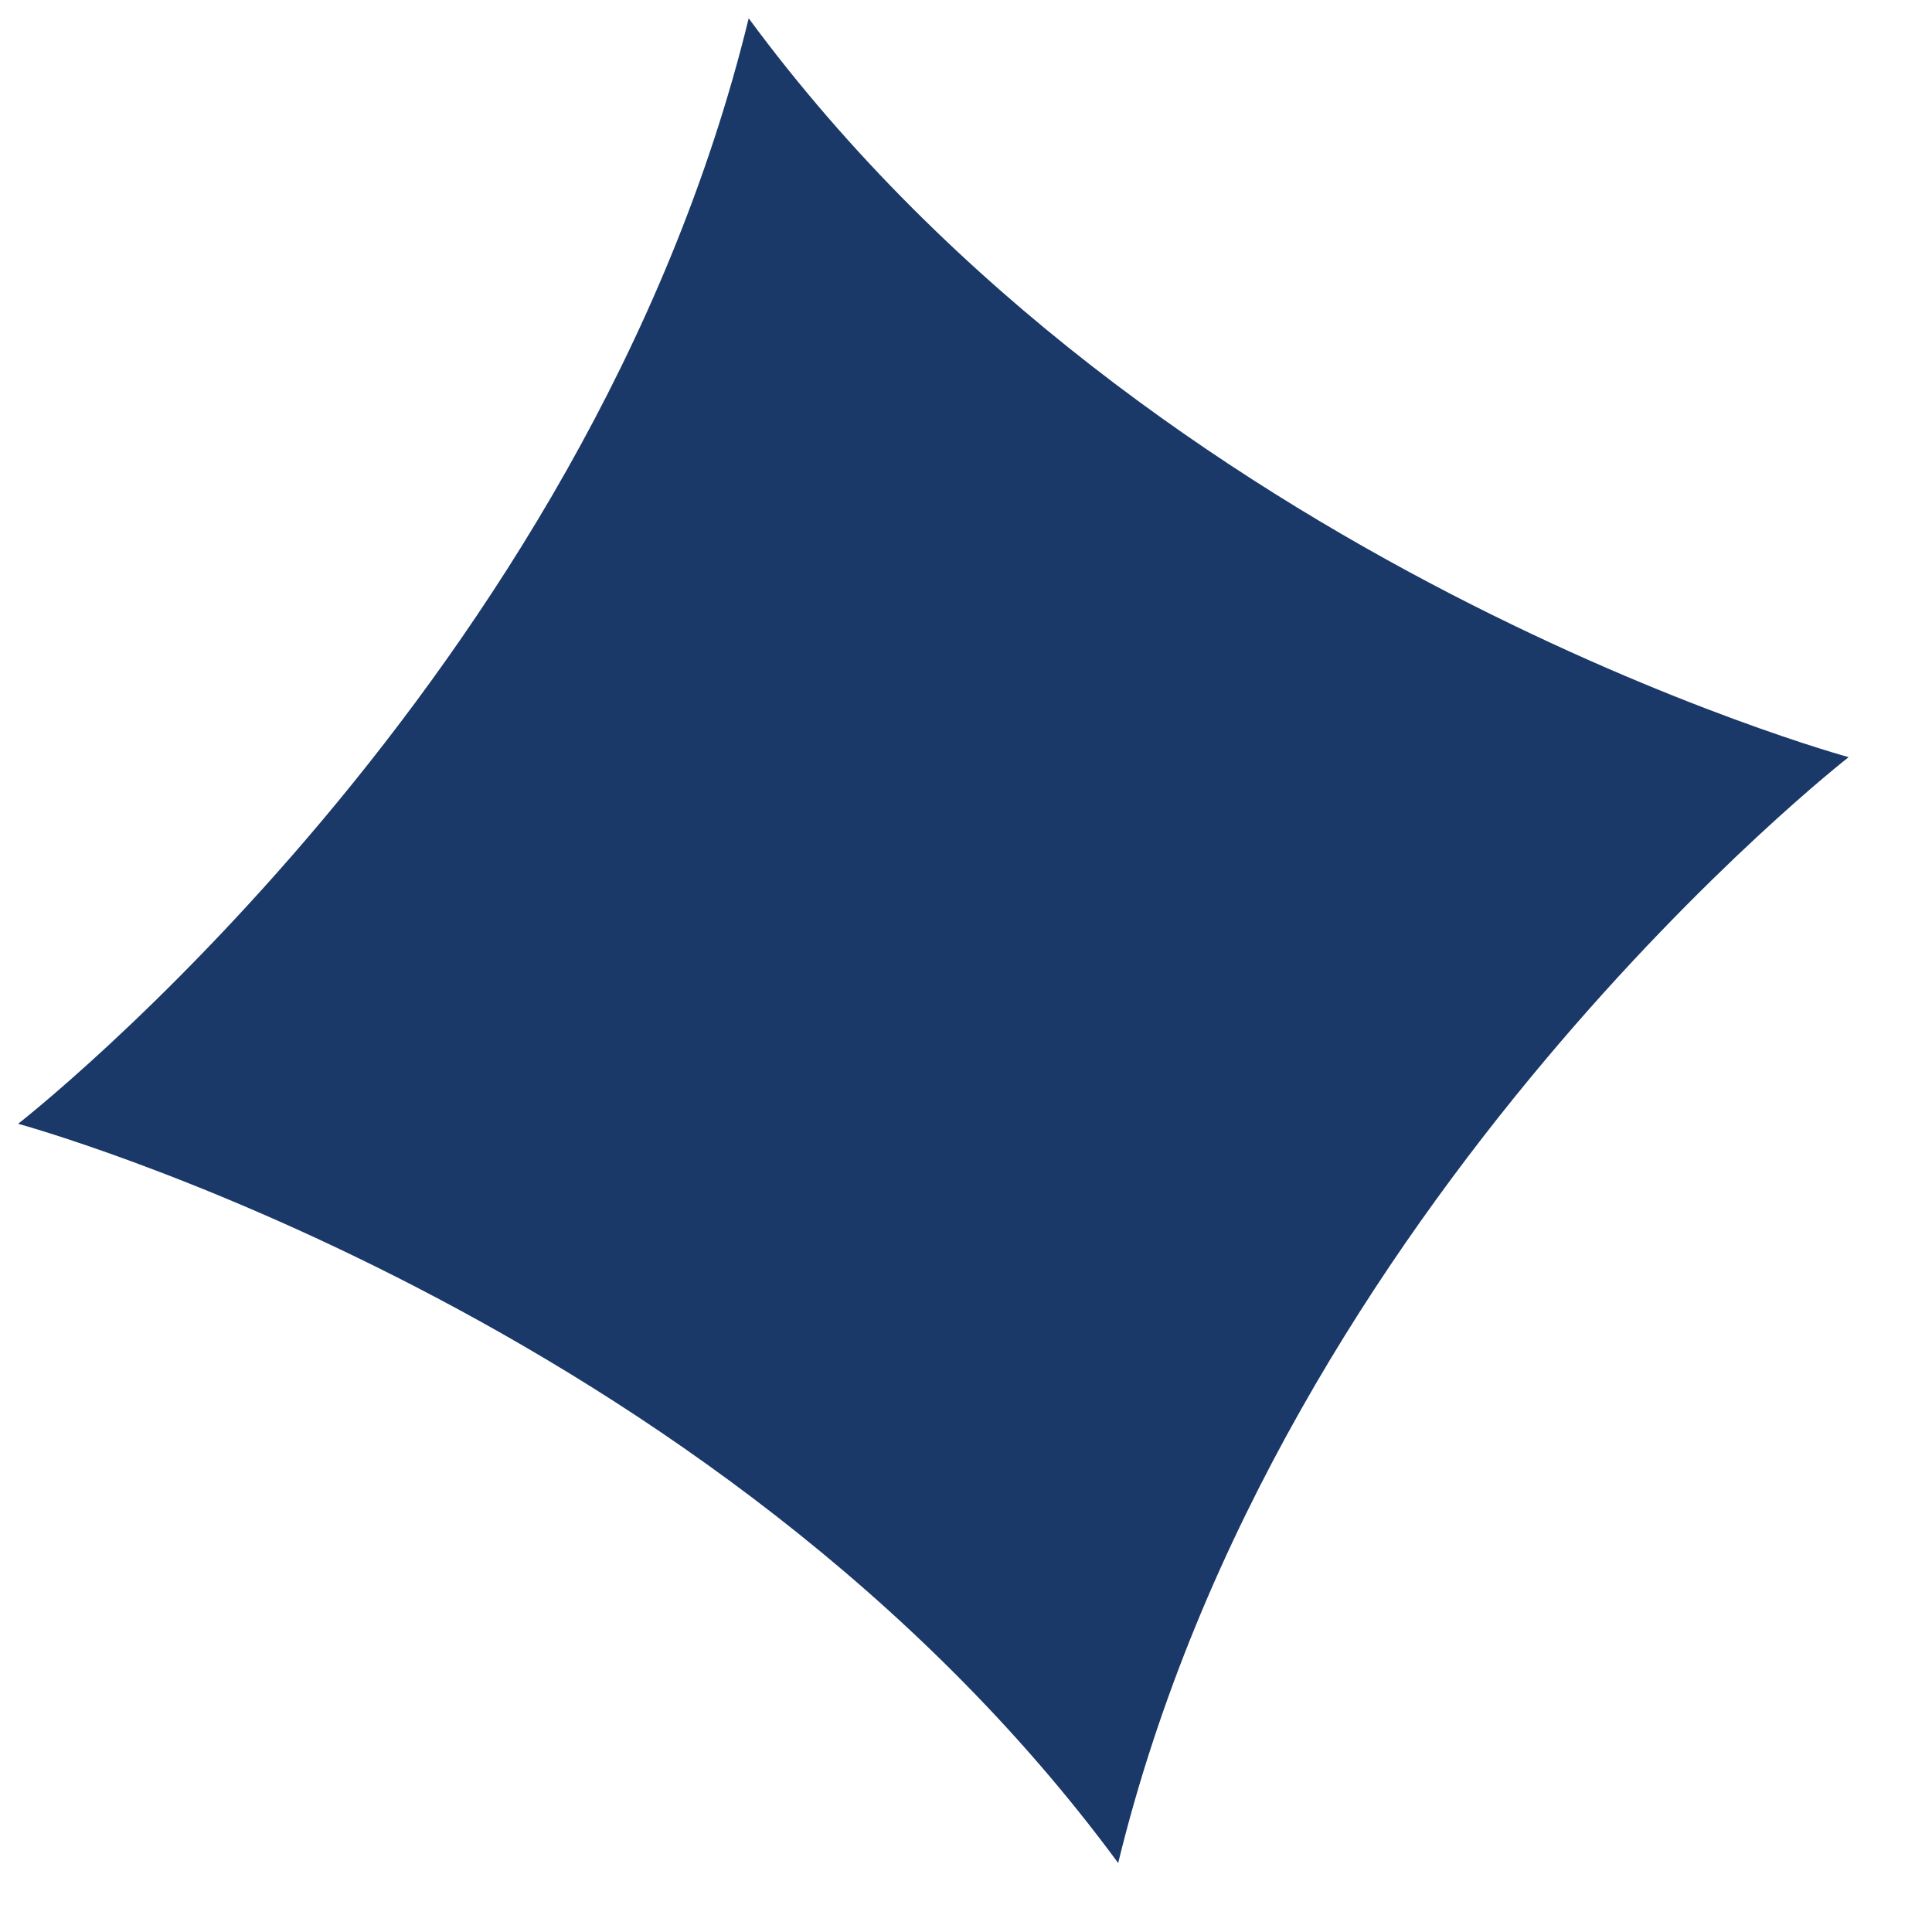
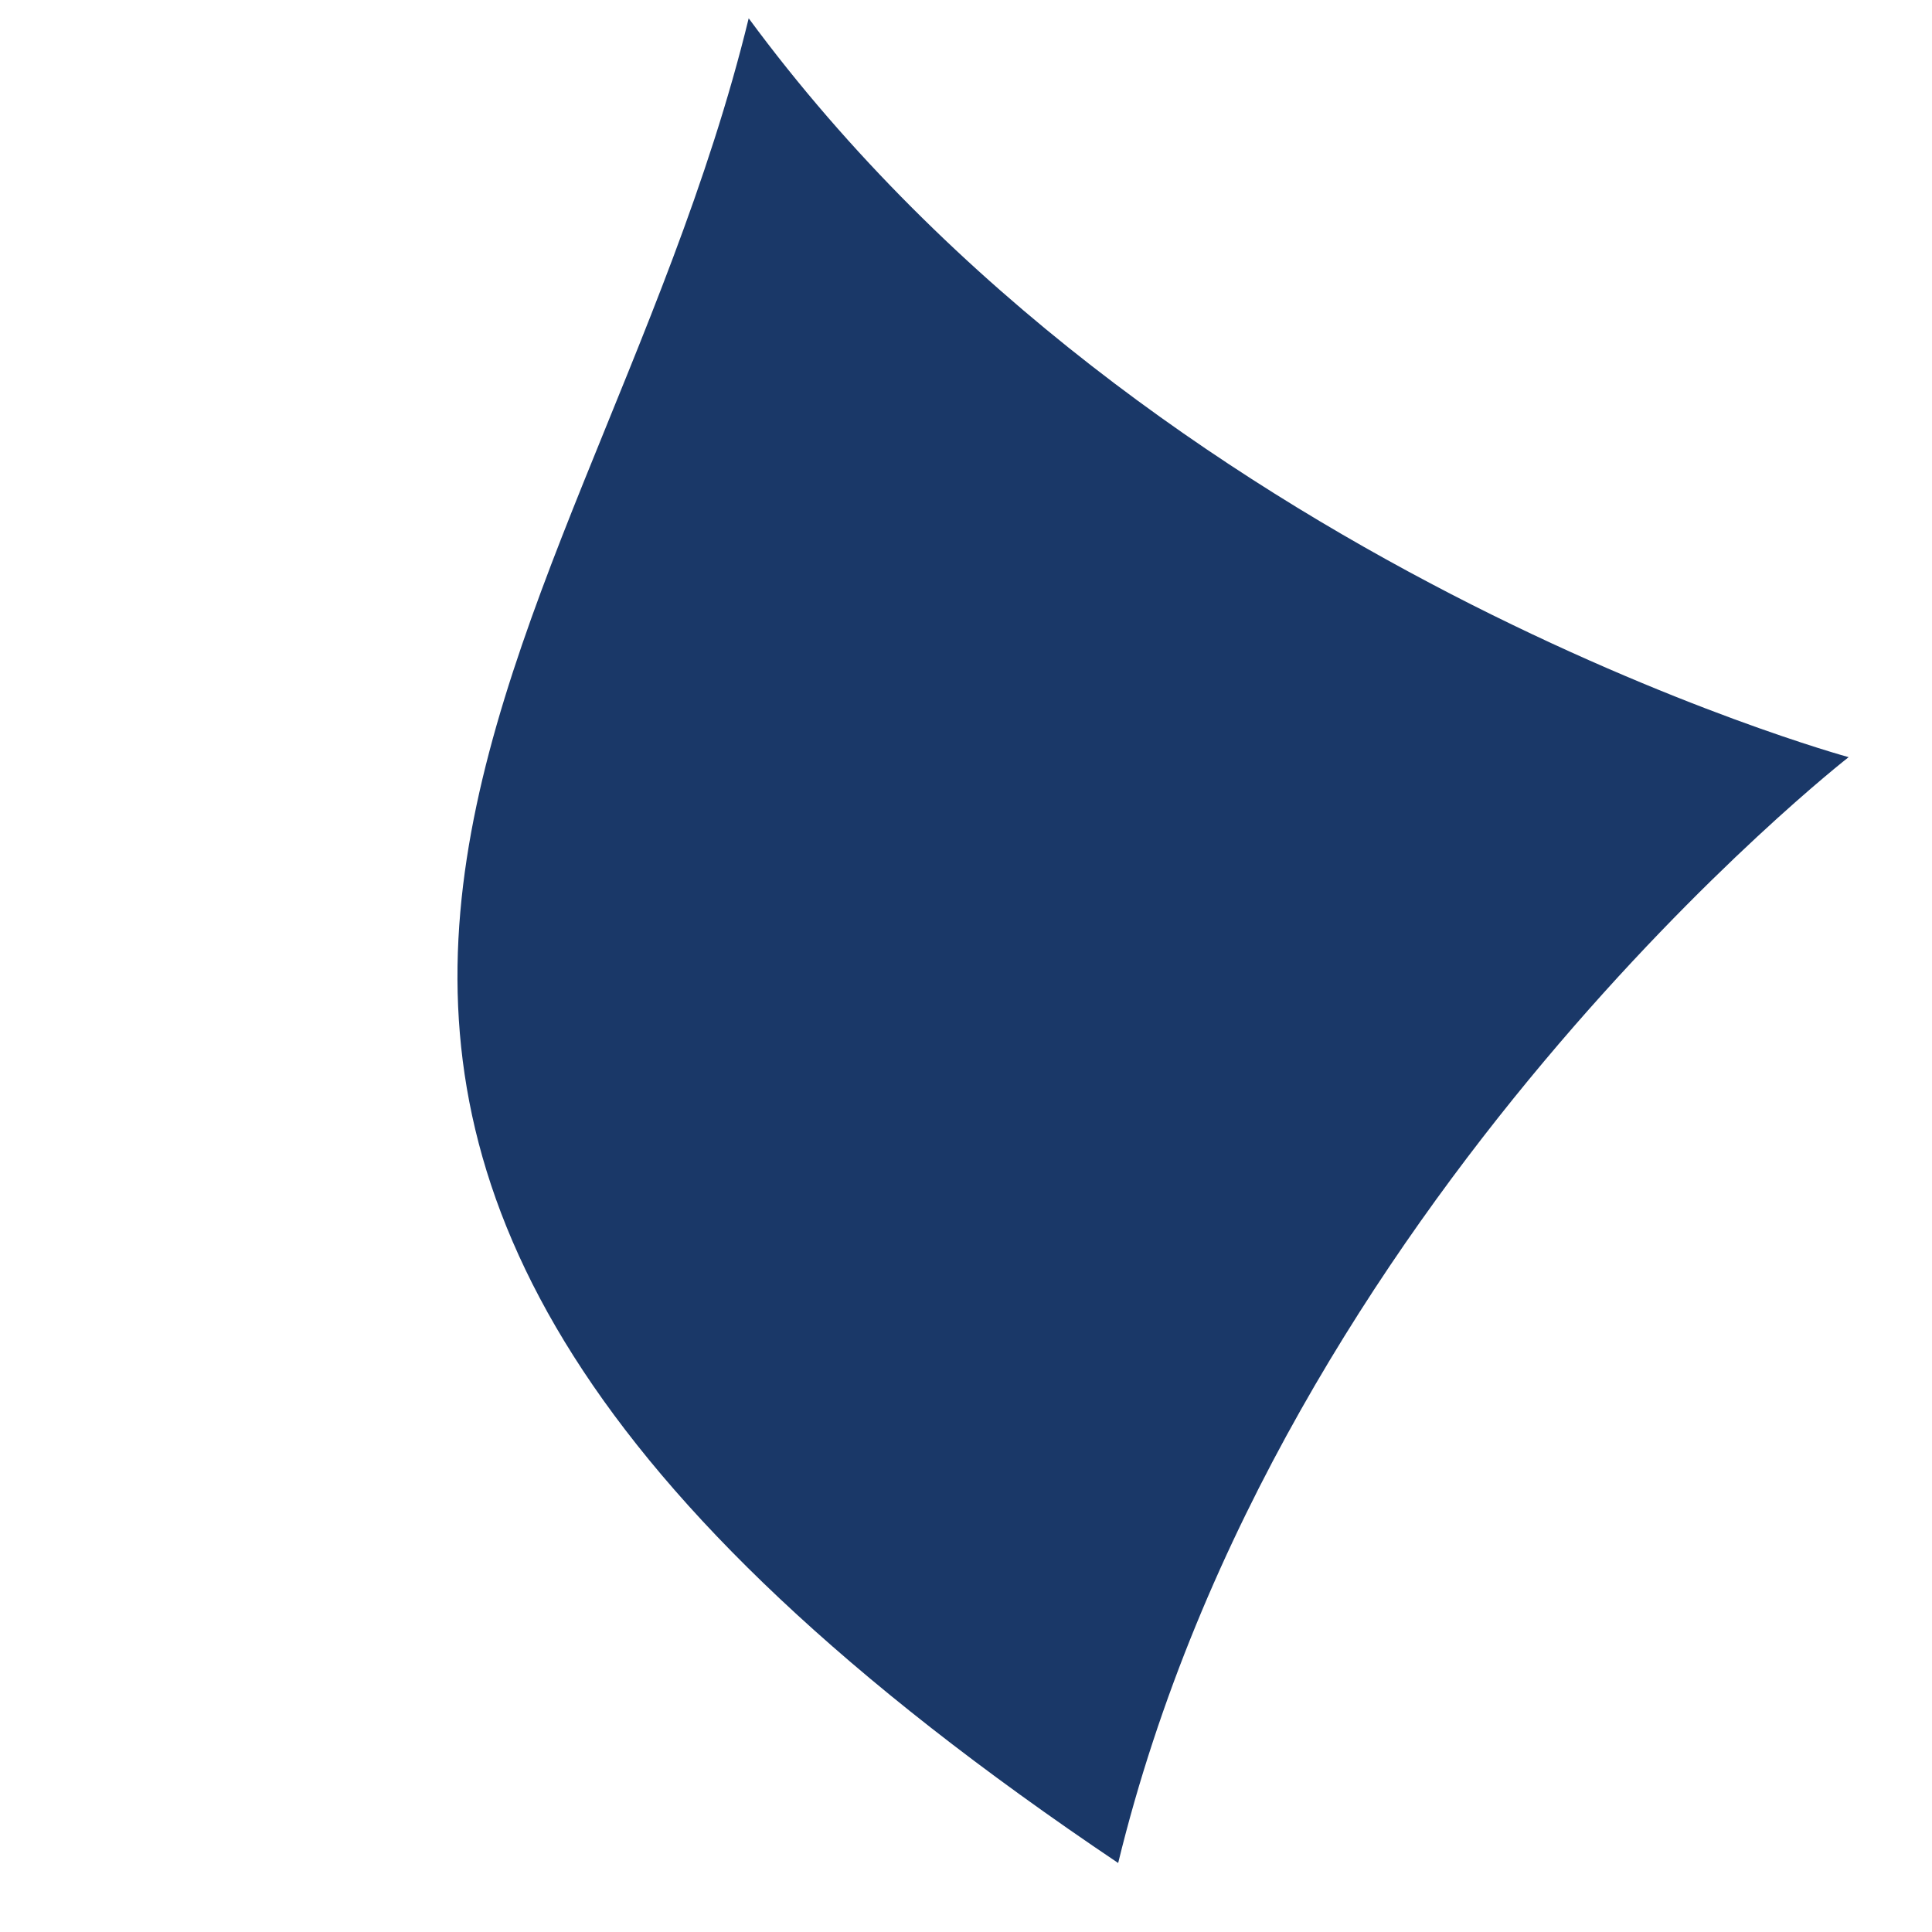
<svg xmlns="http://www.w3.org/2000/svg" width="21" height="21" viewBox="0 0 21 21" fill="none">
-   <path d="M8.138 0.199C12.535 6.171 20.094 8.23 20.094 8.23C20.094 8.23 13.911 13.041 12.154 20.25C7.756 14.274 0.197 12.215 0.197 12.215C0.197 12.215 6.381 7.407 8.138 0.199Z" fill="#1A3868" />
+   <path d="M8.138 0.199C12.535 6.171 20.094 8.23 20.094 8.23C20.094 8.23 13.911 13.041 12.154 20.25C0.197 12.215 6.381 7.407 8.138 0.199Z" fill="#1A3868" />
</svg>